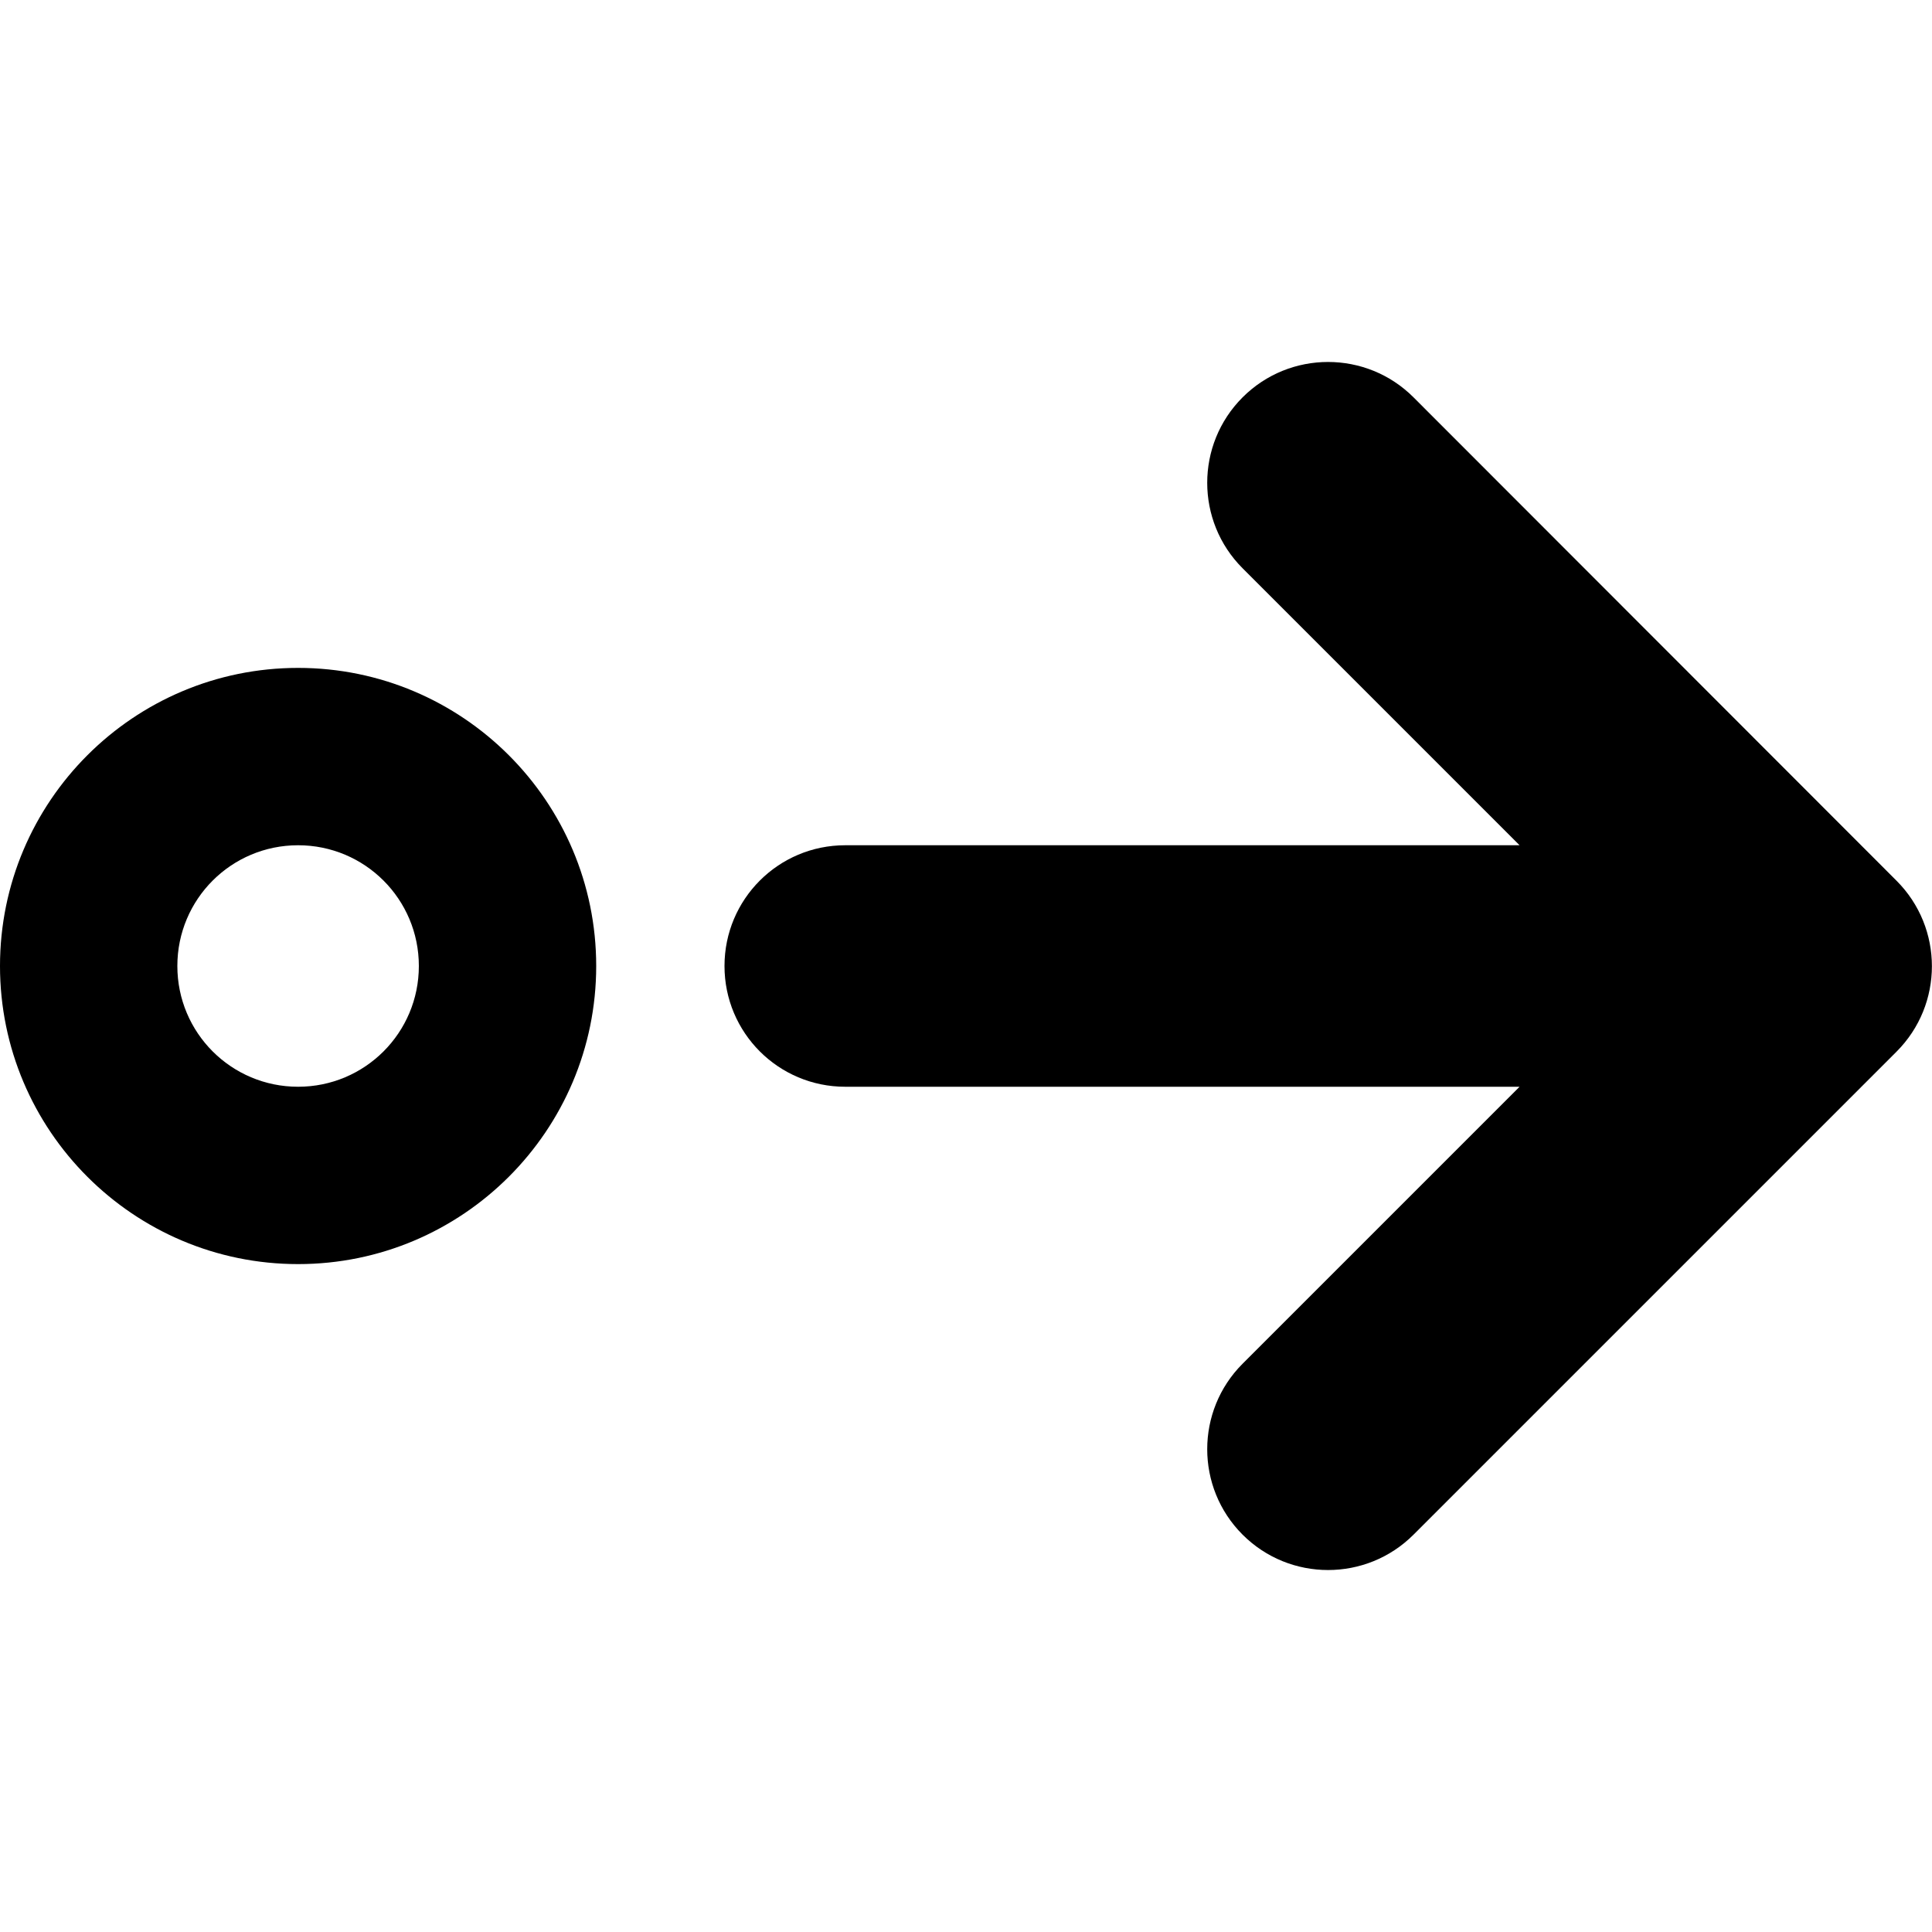
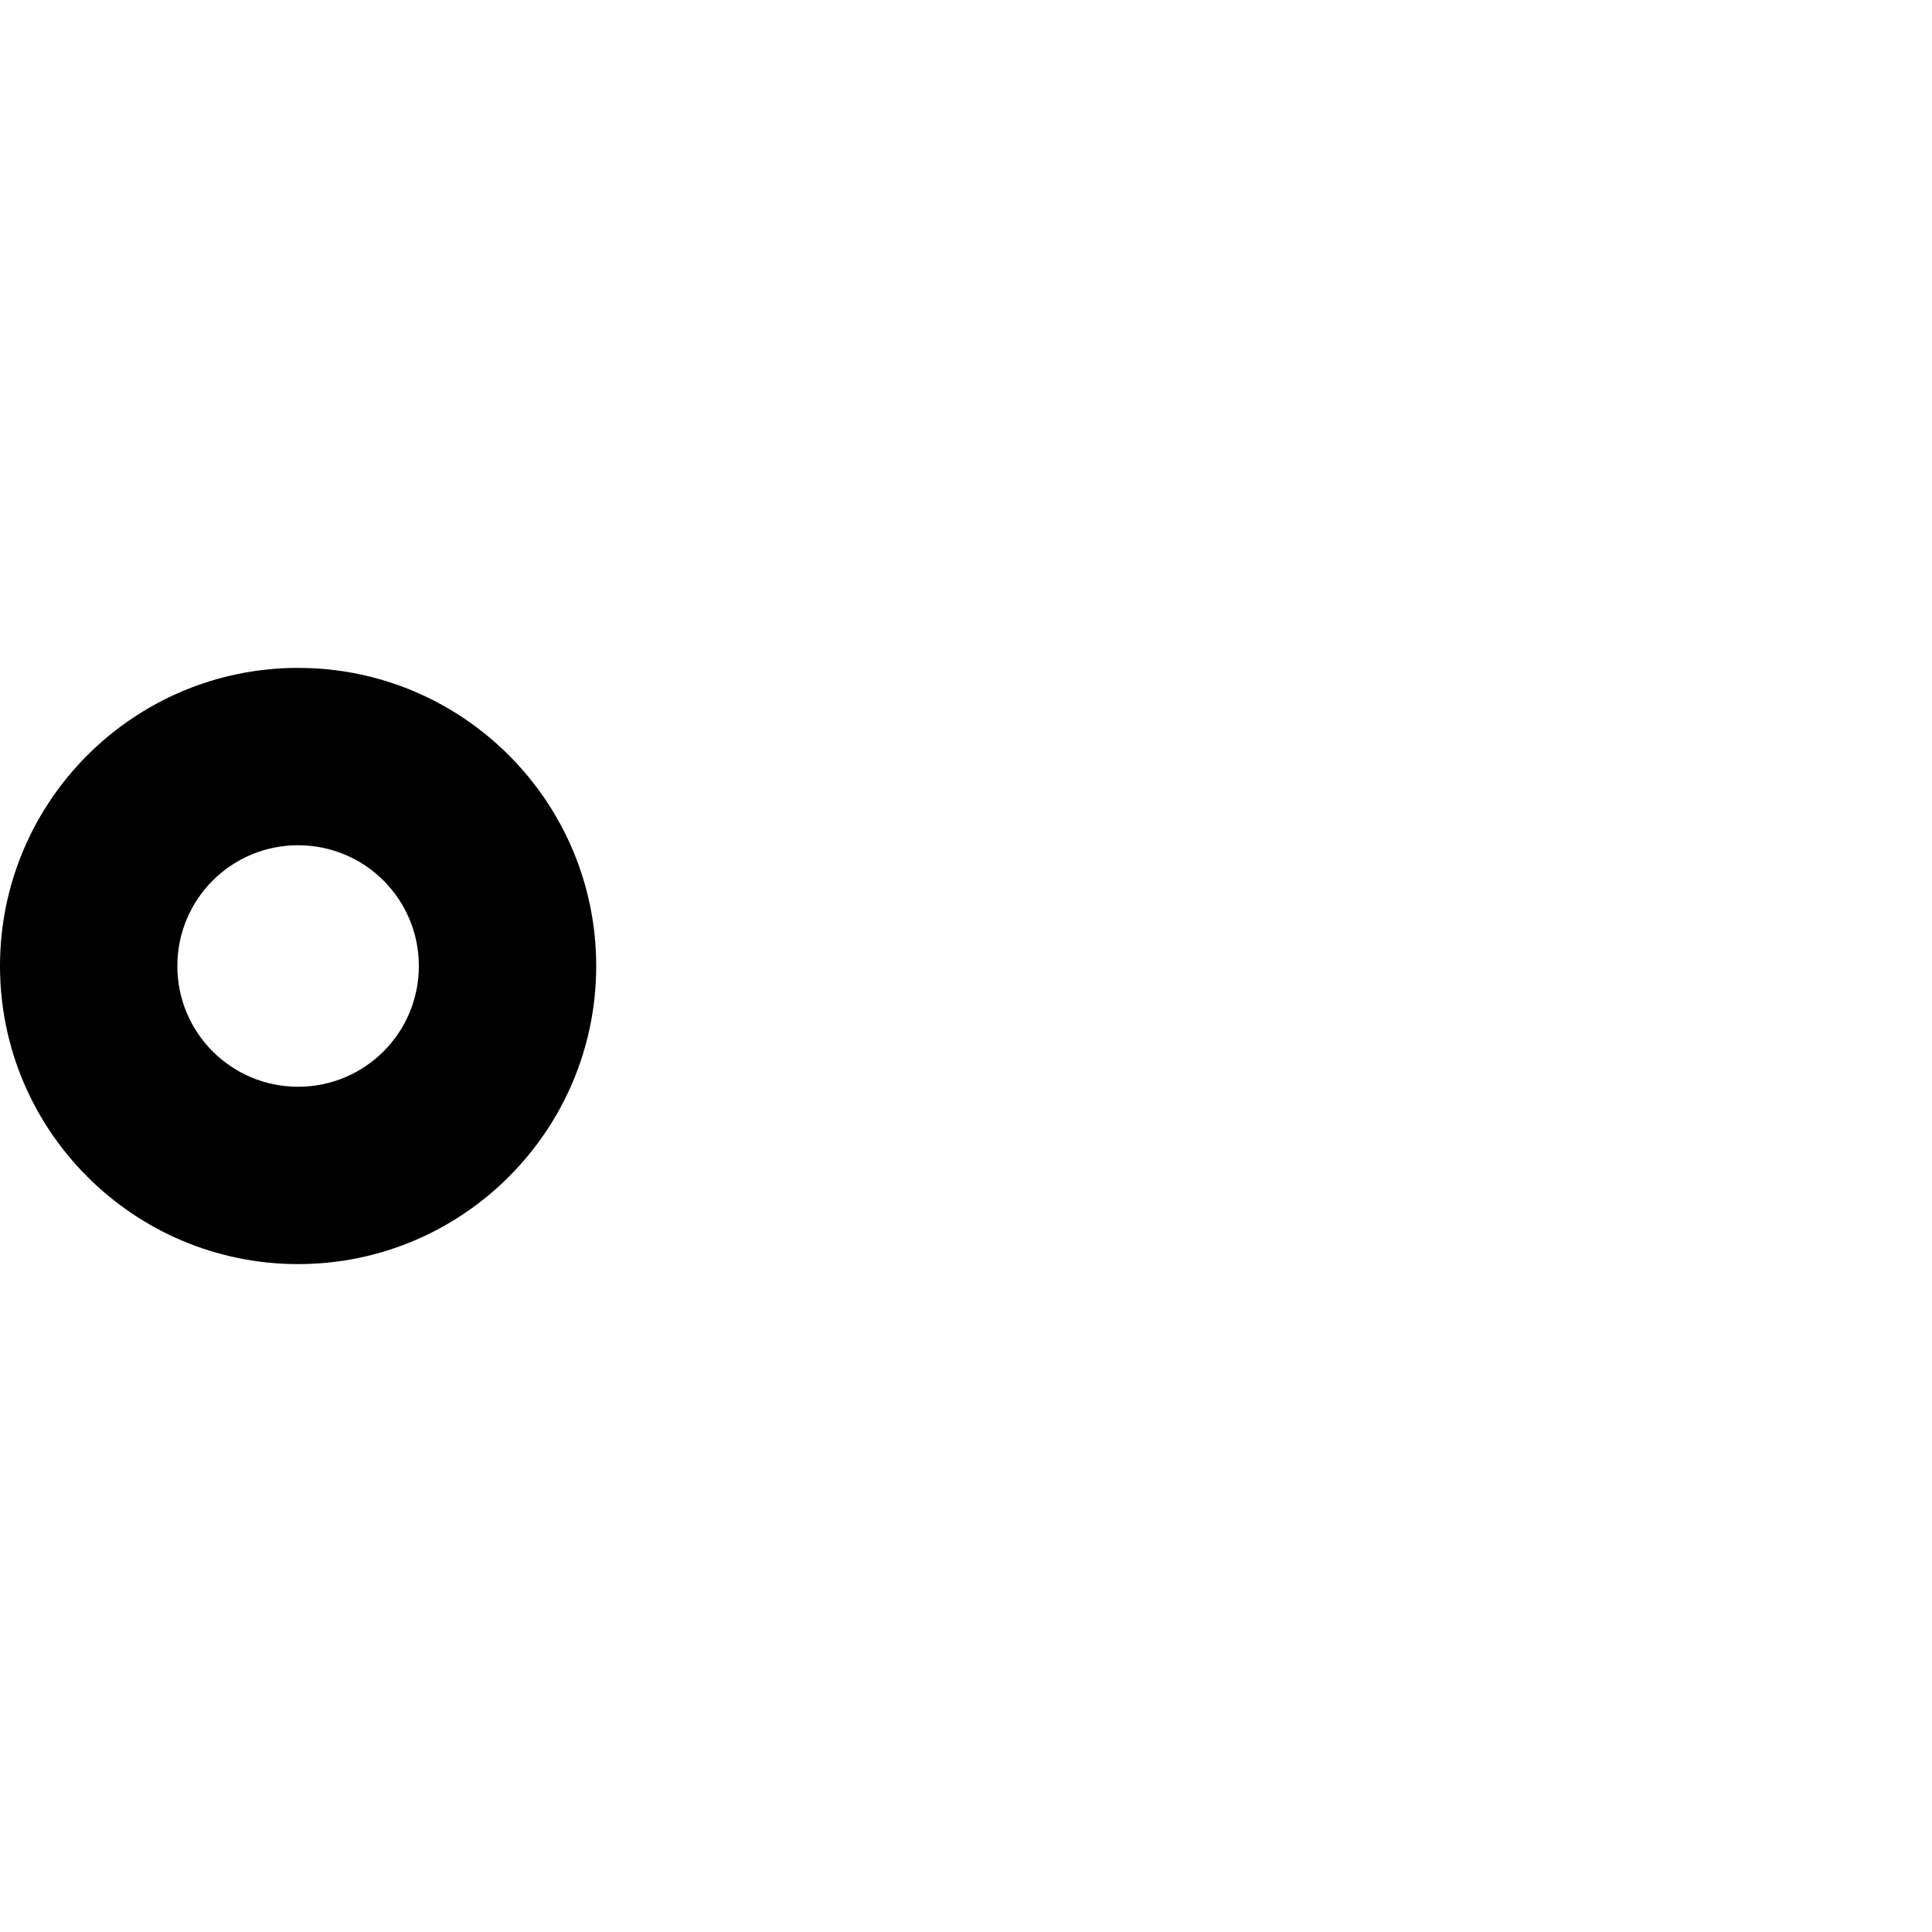
<svg xmlns="http://www.w3.org/2000/svg" version="1.1" id="Layer_1" x="0px" y="0px" viewBox="0 0 512 512" style="enable-background:new 0 0 512 512;" xml:space="preserve">
-   <path d="M502.6,233.4c12.5,12.5,12.5,32.8,0,45.3l-128,128c-12.5,12.5-32.8,12.5-45.3,0s-12.5-32.8,0-45.3l73.4-73.4H224  c-17.7,0-32-14.3-32-32c0-17.7,14.3-32,32-32h178.7l-73.4-73.4c-12.5-12.5-12.5-32.8,0-45.3s32.8-12.5,45.3,0L502.6,233.4  L502.6,233.4z" />
  <path d="M158,256c0-43.6-35.4-79-79-79S0,212.4,0,256s35.4,79,79,79S158,299.6,158,256z M47,256c0-17.7,14.3-32,32-32s32,14.3,32,32  c0,17.7-14.3,32-32,32S47,273.7,47,256z" />
</svg>